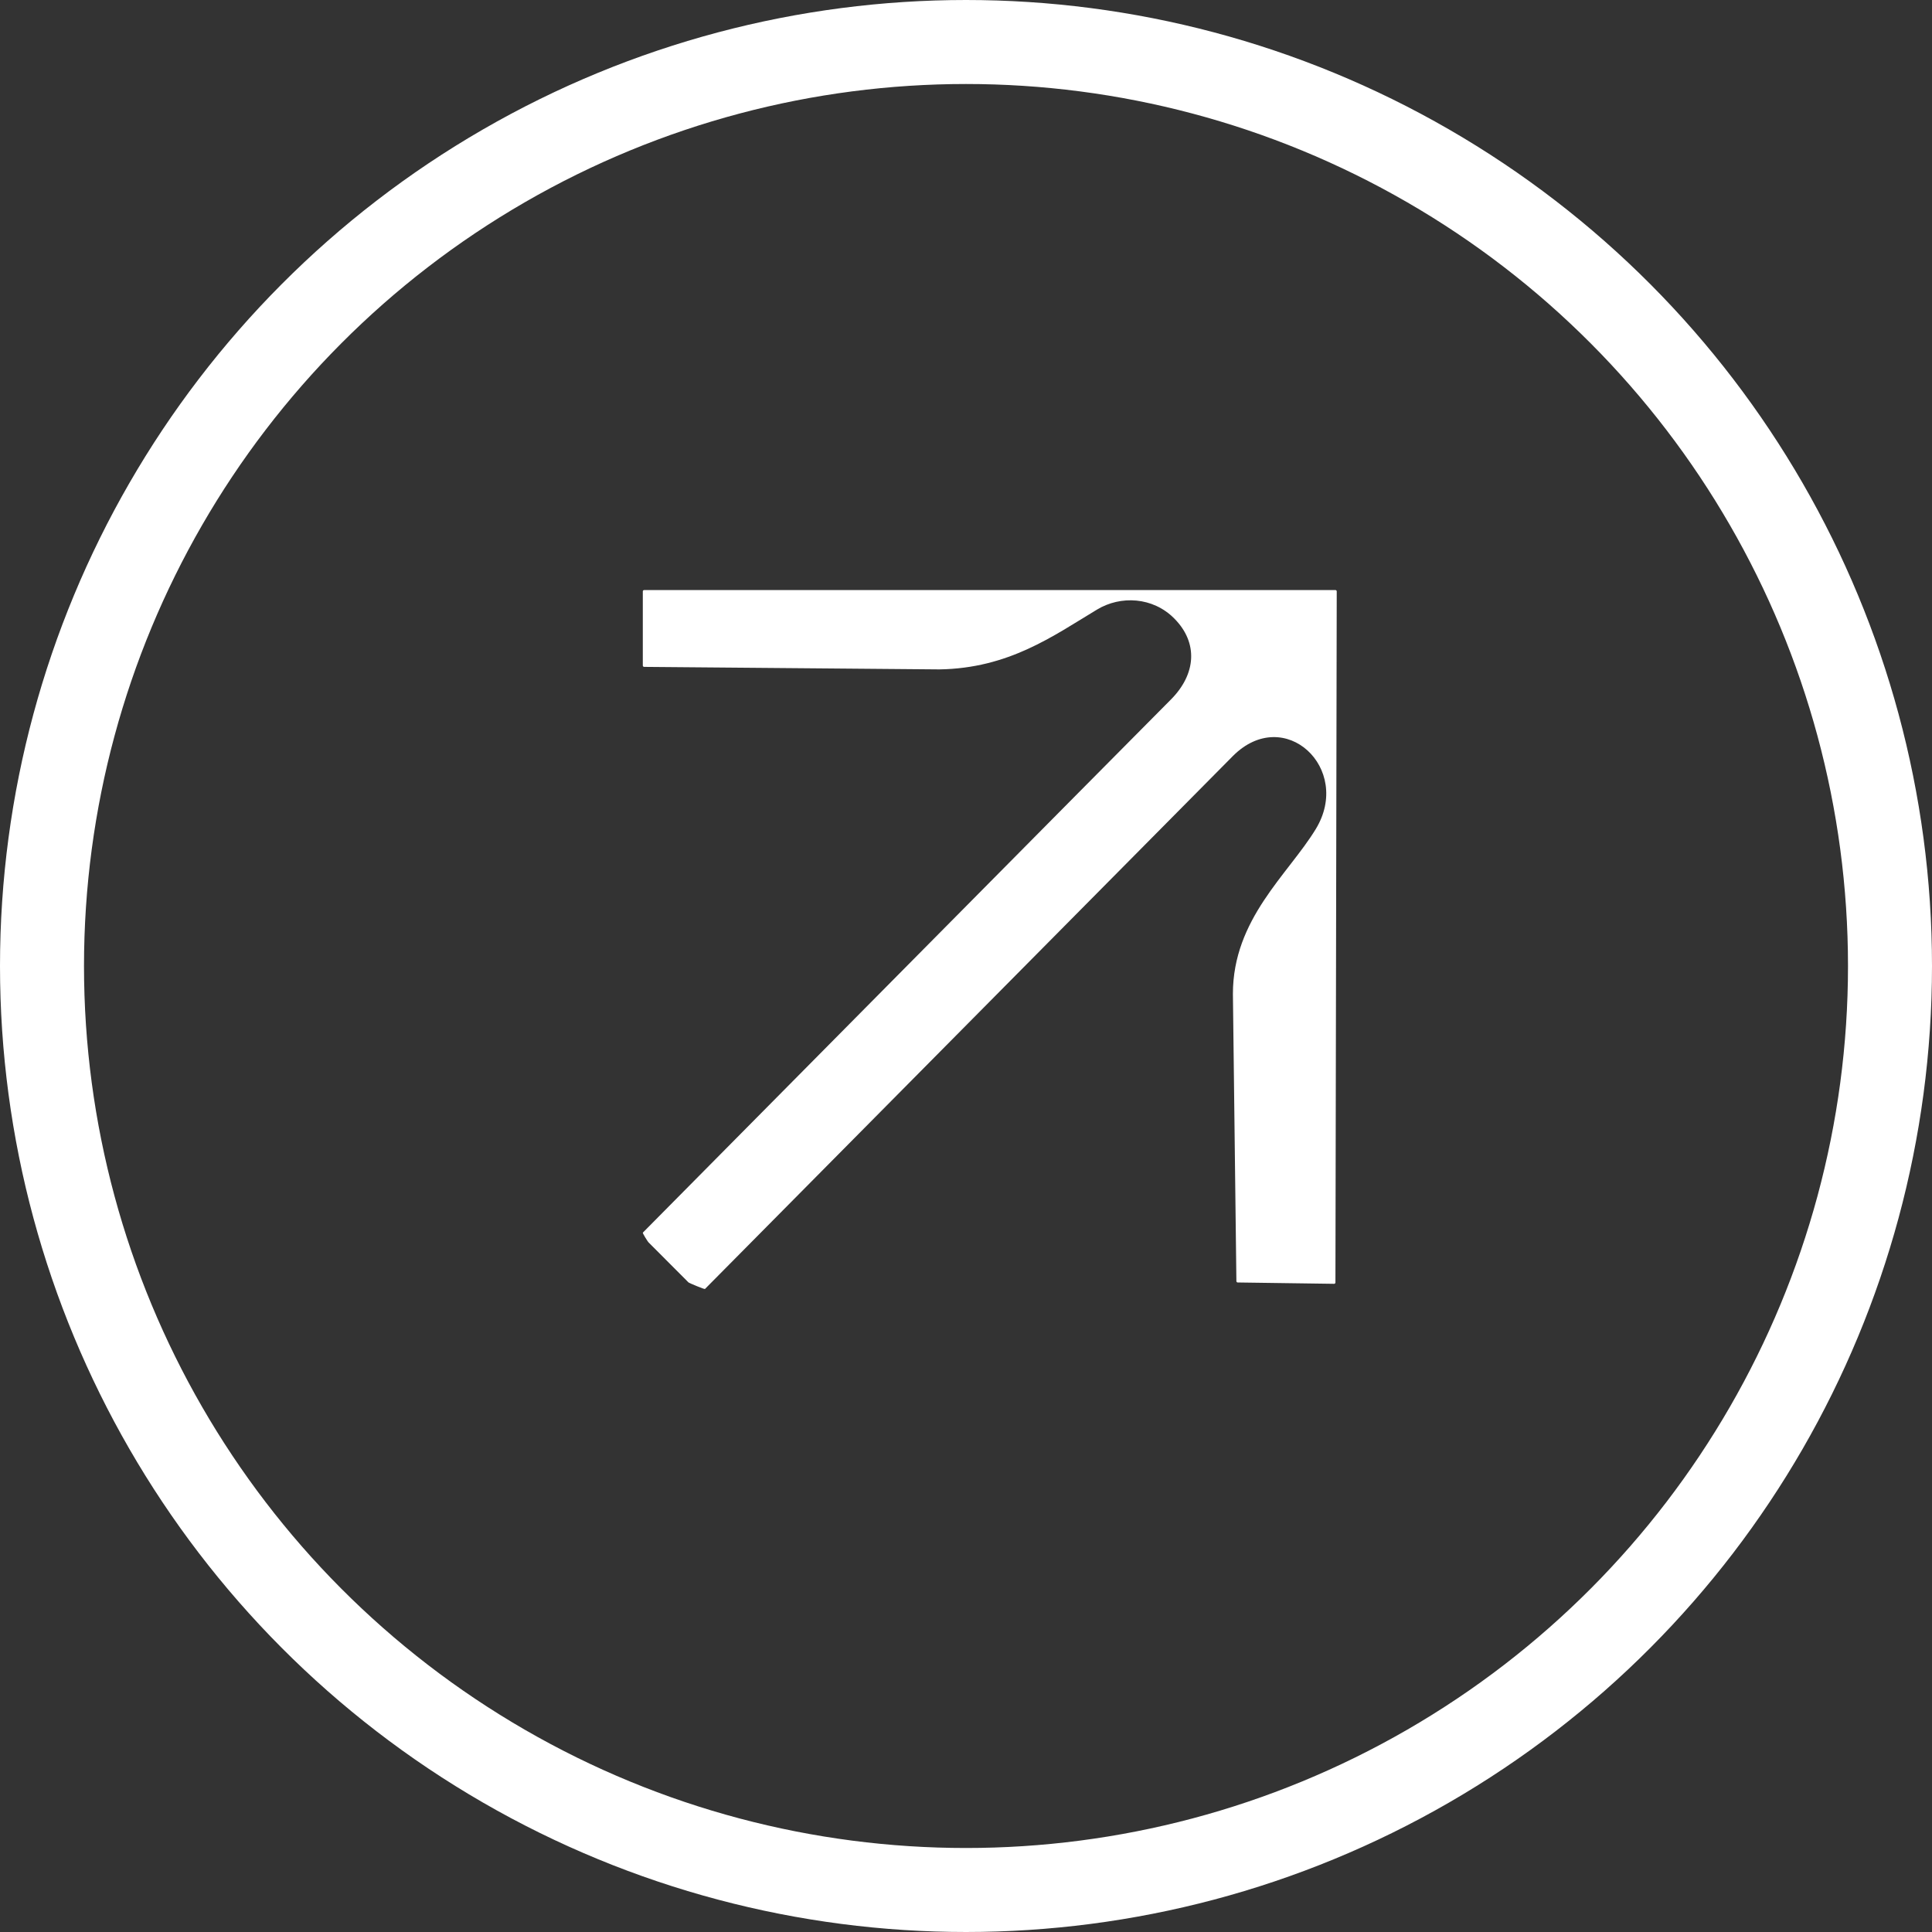
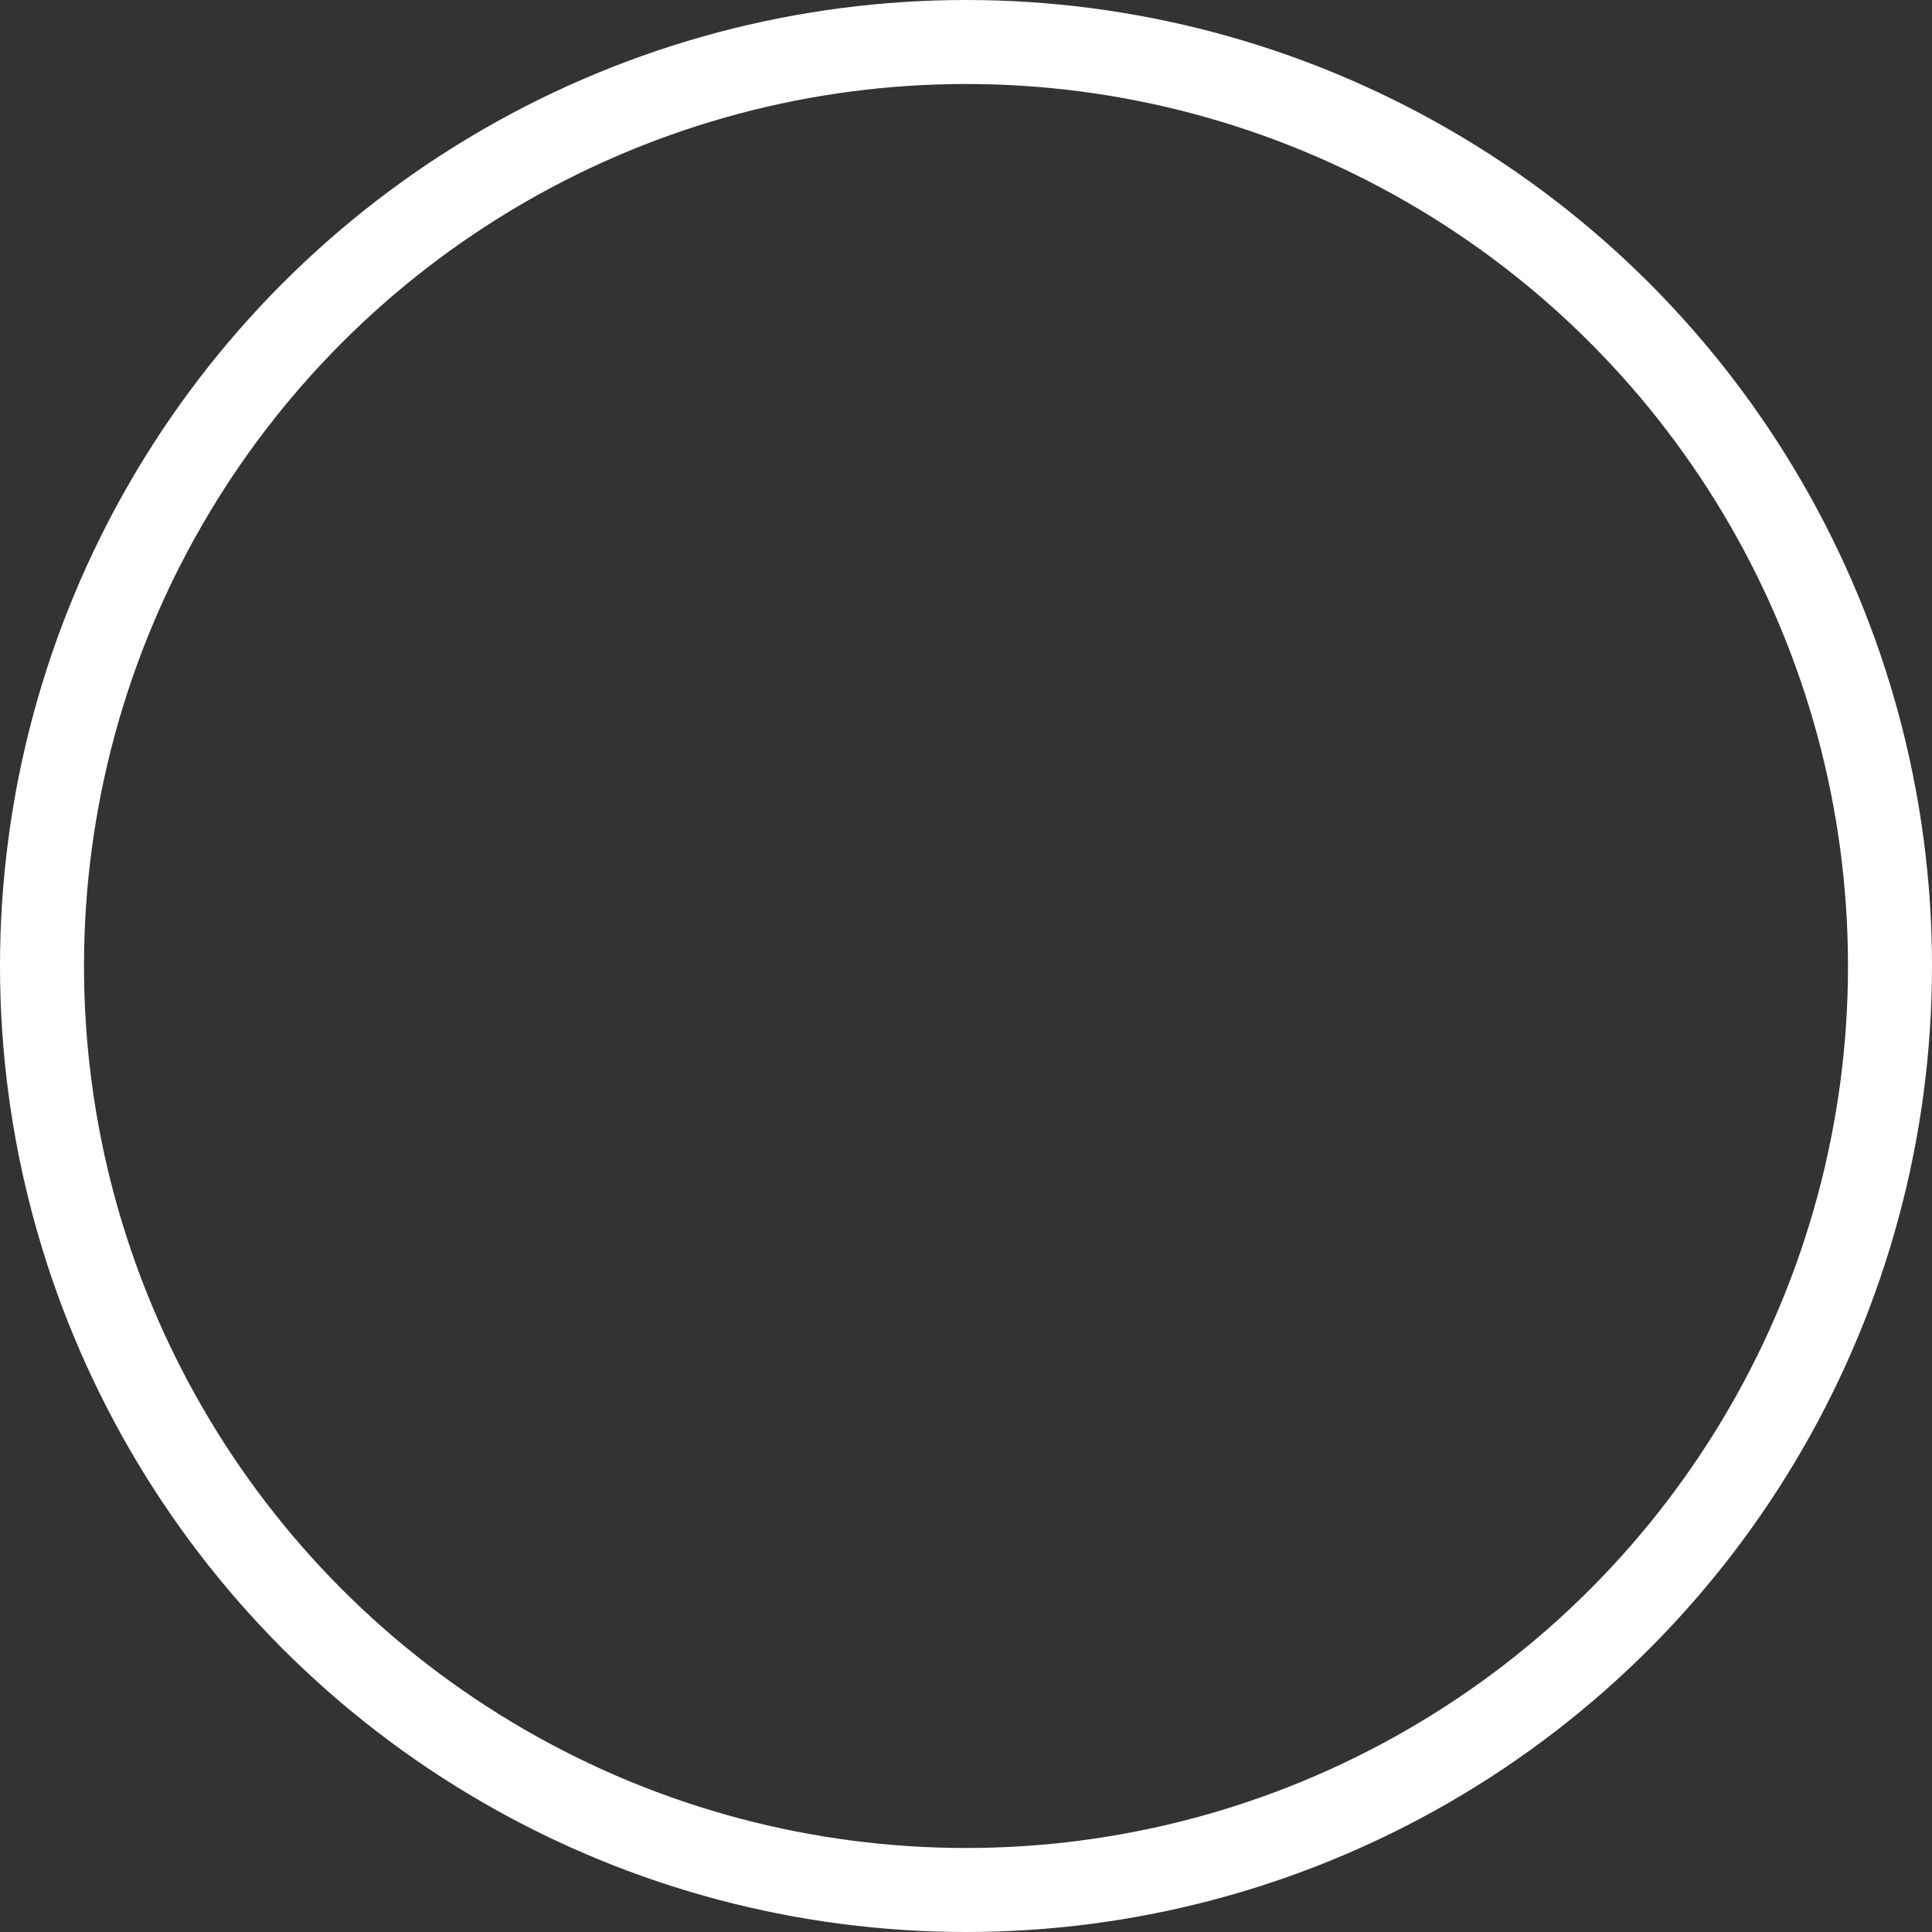
<svg xmlns="http://www.w3.org/2000/svg" width="46" height="46" viewBox="0 0 46 46" fill="none">
  <rect x="0" y="0" width="46" height="46" fill="#333333" stroke="none" />
-   <path d="M15.336 15.878L22.366 15.938C24.017 15.912 25.069 15.147 26.119 14.514C26.683 14.173 27.448 14.214 27.955 14.722C28.536 15.304 28.48 16.053 27.876 16.658C27.272 17.262 15.306 29.348 15.306 29.348C15.293 29.36 15.425 29.564 15.438 29.577L16.394 30.535C16.406 30.547 16.773 30.702 16.785 30.69L29.355 18C30.583 16.77 32.207 18.299 31.327 19.741C30.668 20.822 29.355 21.879 29.355 23.664L29.438 30.504C29.438 30.521 29.452 30.535 29.469 30.535L31.765 30.567C31.782 30.567 31.797 30.552 31.796 30.535L31.827 14.079C31.826 14.063 31.813 14.049 31.796 14.049H15.337C15.319 14.049 15.305 14.063 15.305 14.08V15.848C15.306 15.864 15.319 15.878 15.336 15.878Z" fill="white" />
  <circle cx="23" cy="23" r="22" stroke="white" stroke-width="2" />
</svg>